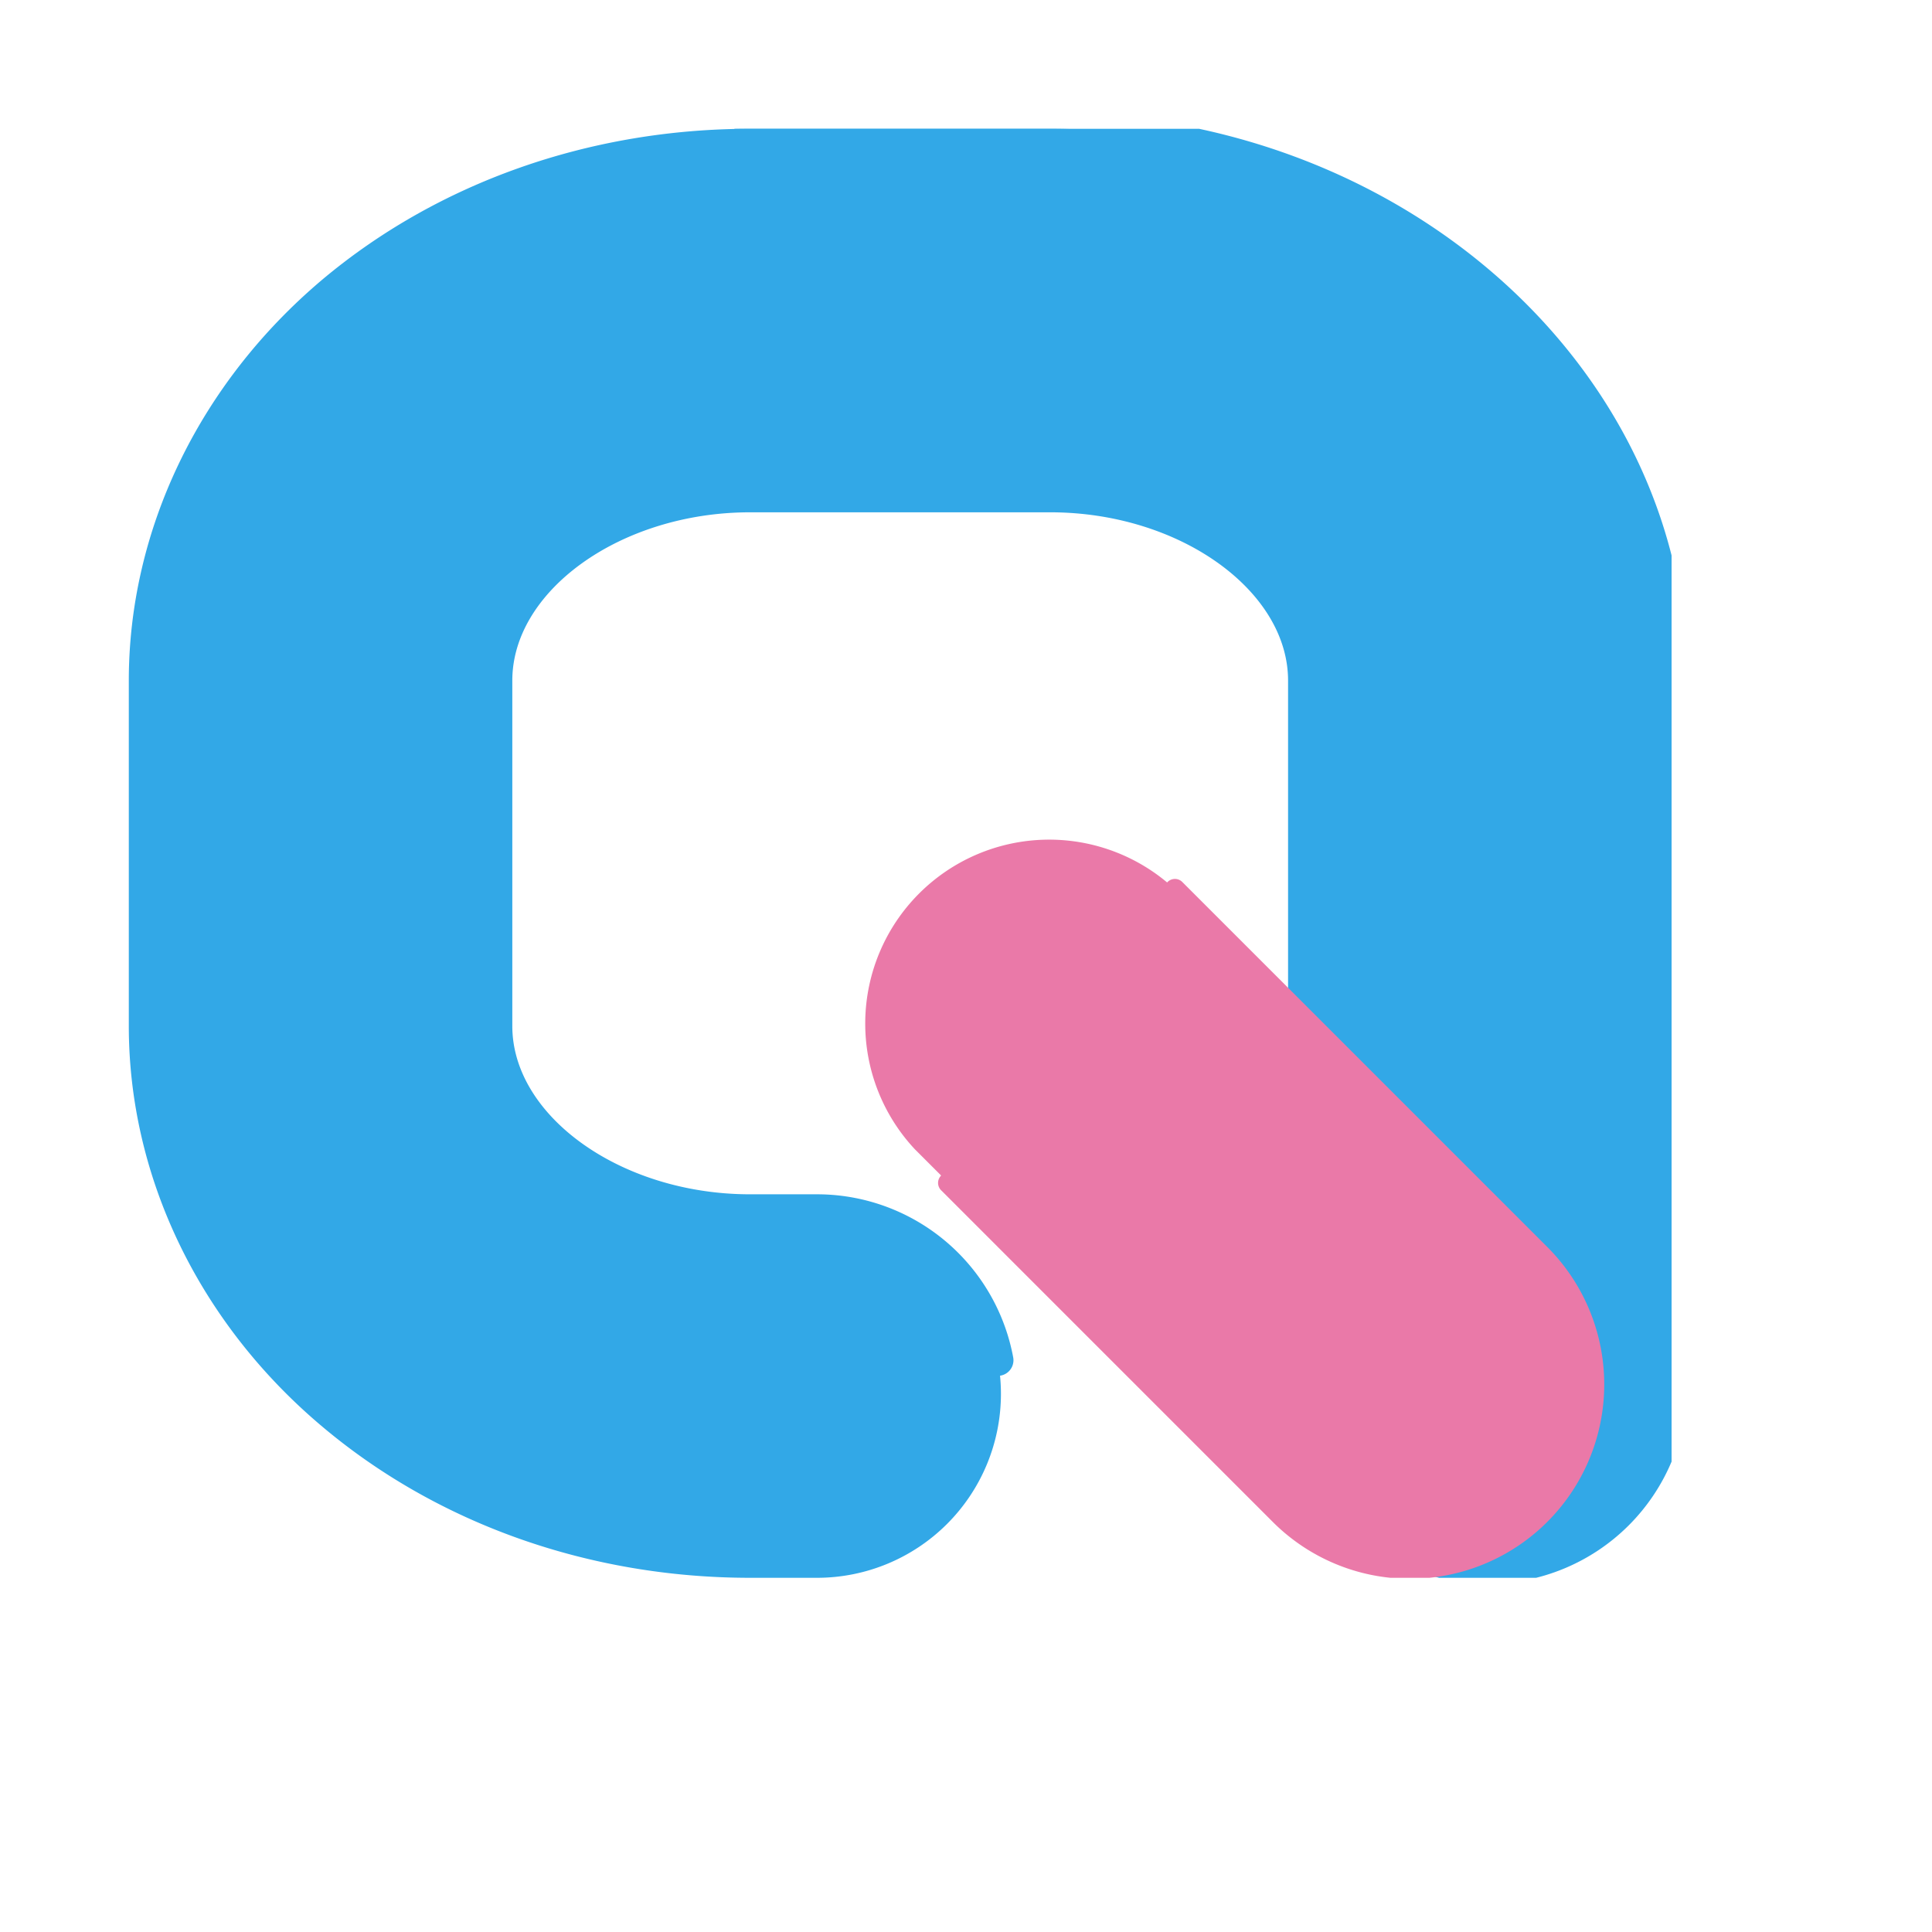
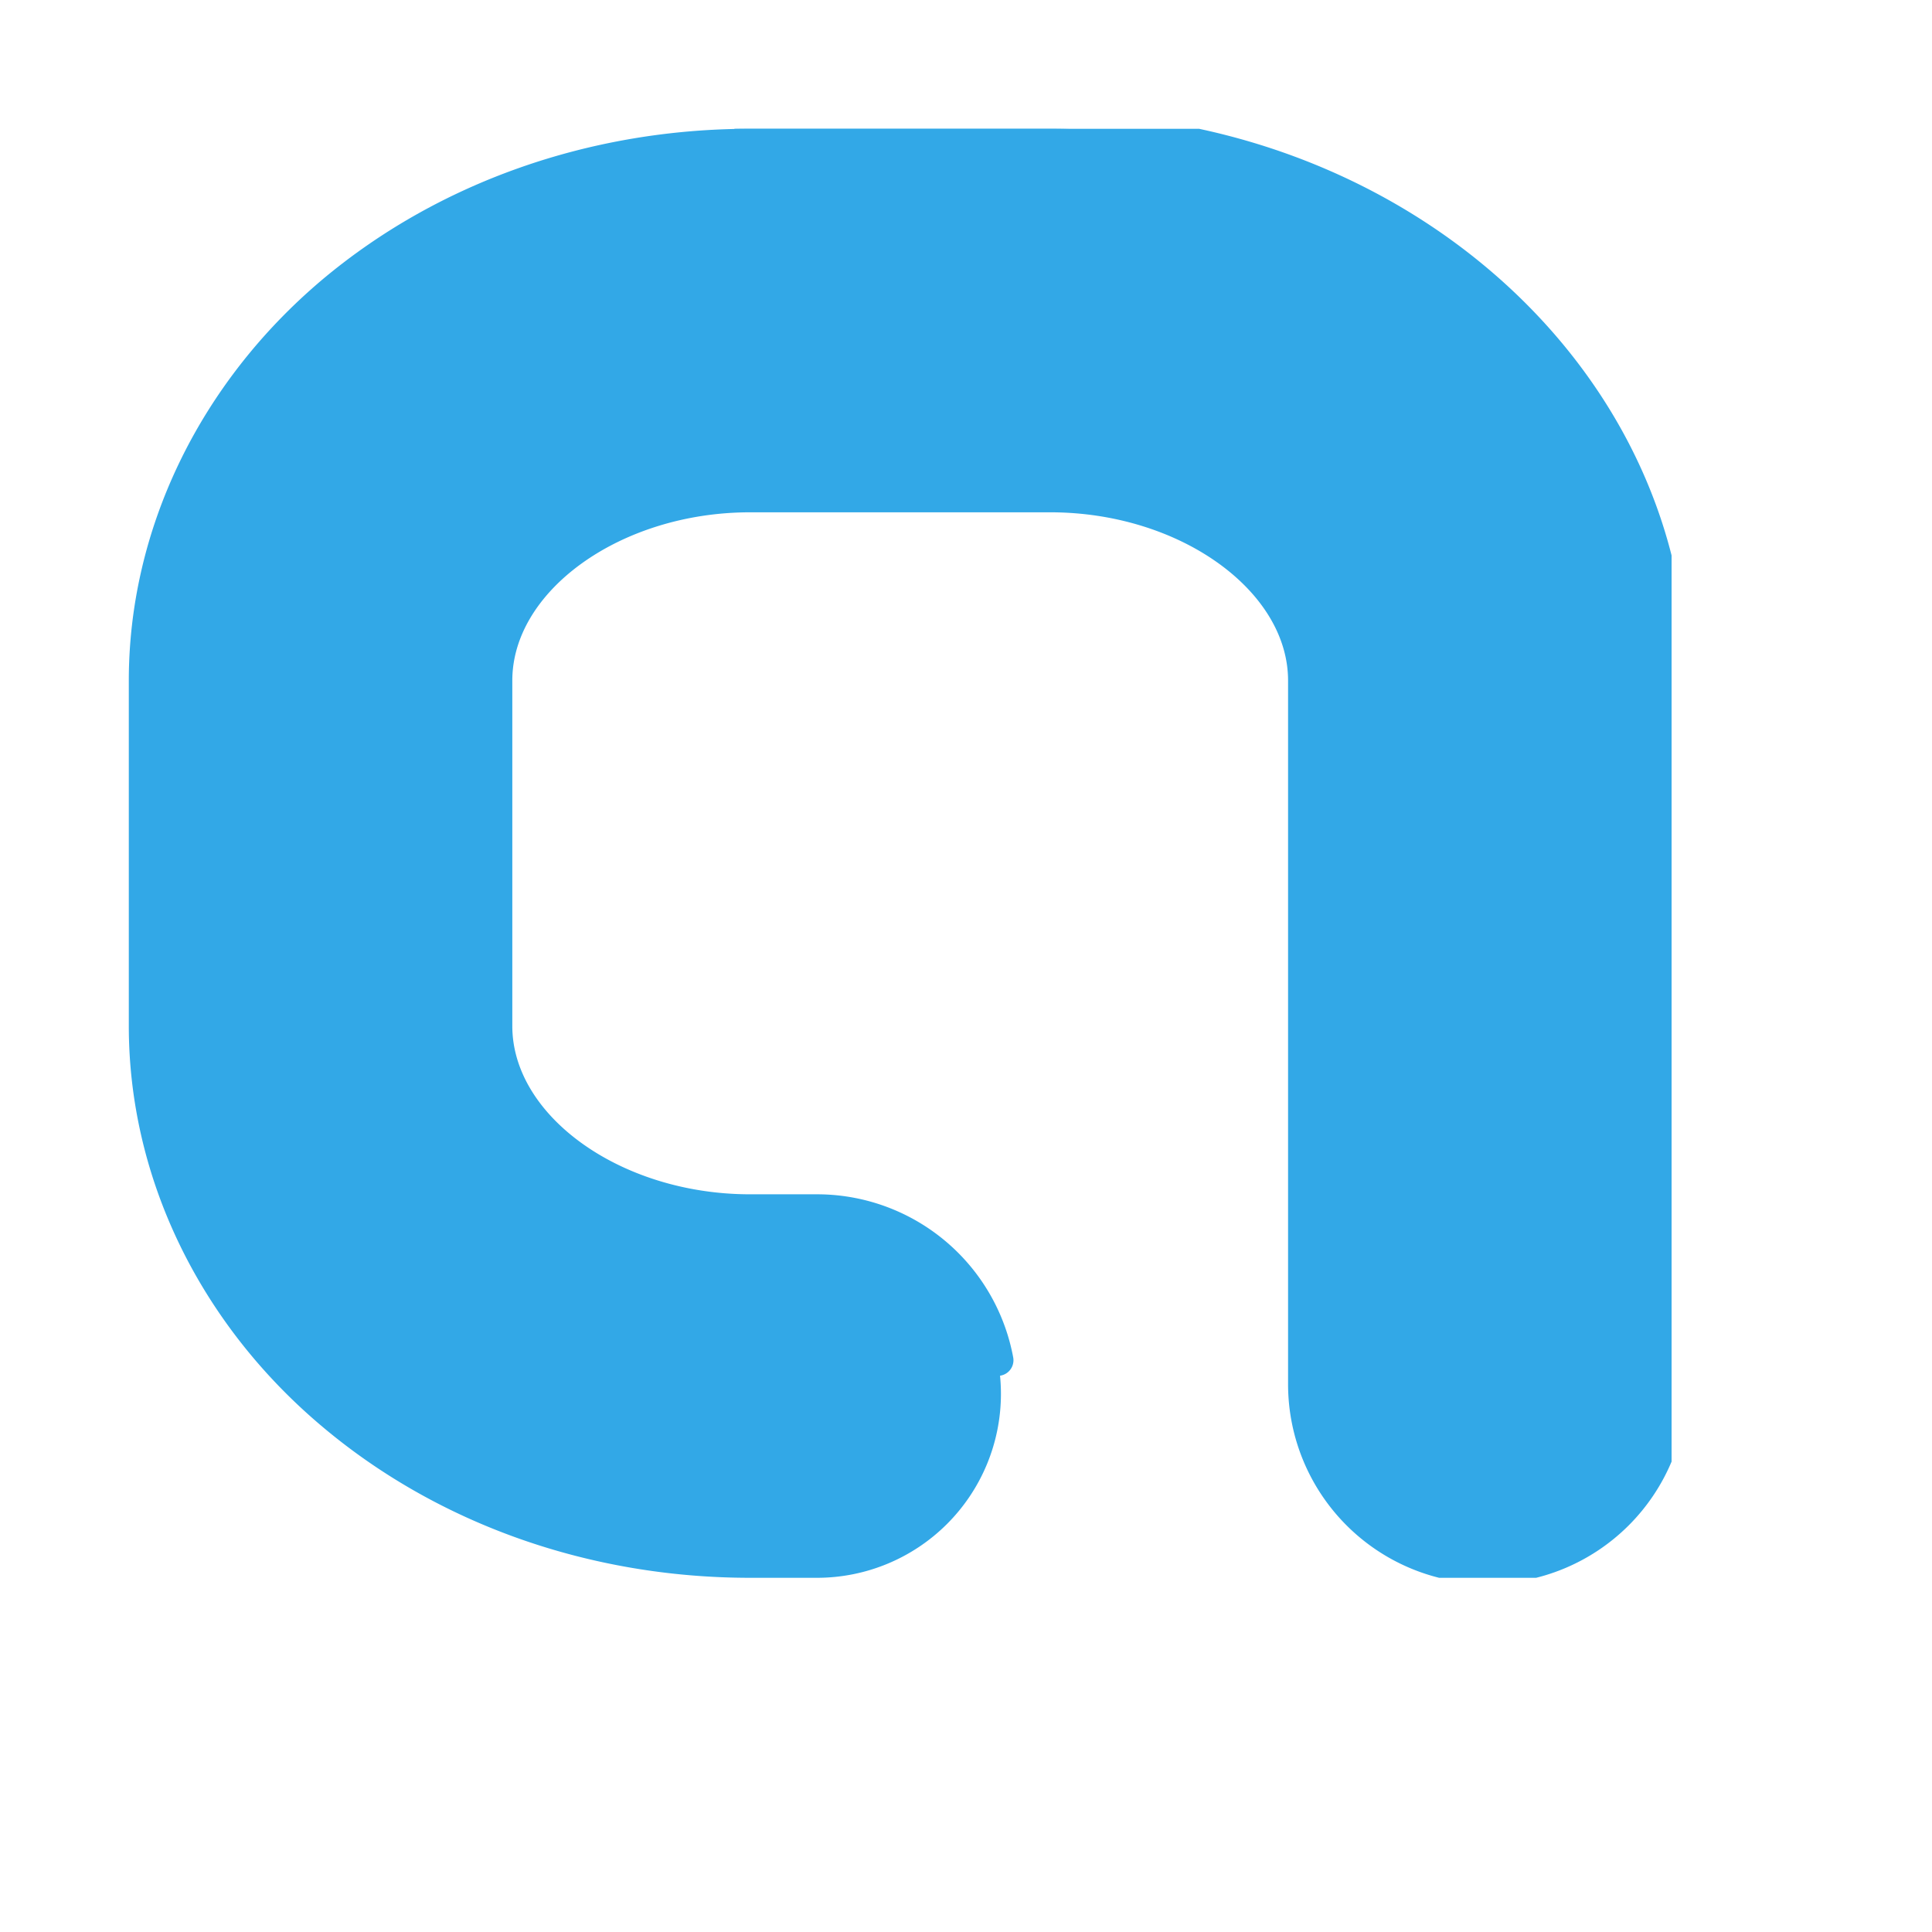
<svg xmlns="http://www.w3.org/2000/svg" version="1.0" width="100%" height="100%" viewBox="0 0 300 300" preserveAspectRatio="xMidYMid meet" color-interpolation-filters="sRGB" style="margin: auto;">
  <style>
    @keyframes drawPath1 {
      0% { 
        stroke-dashoffset: 1000;
        fill-opacity: 0;
        stroke-opacity: 1;
      }
      20% { 
        stroke-dashoffset: 0;
        fill-opacity: 0;
        stroke-opacity: 1;
      }
      25% {
        stroke-dashoffset: 0;
        fill-opacity: 0.8;
        stroke-opacity: 0;
      }
      100% { 
        stroke-dashoffset: 0;
        fill-opacity: 0.8;
        stroke-opacity: 0;
      }
    }
    @keyframes drawPath2 {
      0%, 20% { 
        stroke-dashoffset: 300;
        fill-opacity: 0;
        opacity: 0;
      }
      25% {
        stroke-dashoffset: 300;
        fill-opacity: 0;
        opacity: 1;
        stroke-opacity: 1;
      }
      45% { 
        stroke-dashoffset: 0;
        fill-opacity: 0;
        stroke-opacity: 1;
      }
      50% {
        stroke-dashoffset: 0;
        fill-opacity: 0.8;
        stroke-opacity: 0;
      }
      85% { /* 保持完整展示一段时间 */
        stroke-dashoffset: 0;
        fill-opacity: 0.8;
        stroke-opacity: 0;
      }
      100% { 
        stroke-dashoffset: 0;
        fill-opacity: 0.8;
        stroke-opacity: 0;
      }
    }
    .path1 {
      stroke: #32a8e7;
      stroke-width: 6;
      stroke-linecap: round;
      fill: #32a8e7;
      stroke-dasharray: 1000;
      animation: drawPath1 2.5s linear infinite;
    }
    .path2 {
      stroke: #ea79a8;
      stroke-width: 4;
      stroke-linecap: round;
      fill: #ea79a8;
      stroke-dasharray: 300;
      animation: drawPath2 2.5s linear infinite;
    }
  </style>
  <g transform="translate(20,20)">
    <g>
      <g>
        <g transform="scale(4.5)">
          <g>
            <g>
              <g>
                <svg width="53.236" height="50" style="overflow: visible;">
                  <svg viewBox="0 0 296.16 278.16">
                    <path class="path1" d="M119.27 0h57.62c65.77 0 119.27 47.52 119.27 105.93V241a35.31 35.31 0 1 1-70.62 0V105.93c0-19.14-22.28-35.31-48.65-35.31h-57.62c-26.37 0-48.65 16.17-48.65 35.31v66.3c0 19.14 22.28 35.31 48.65 35.31h12.84a35.31 35.31 0 1 1 0 70.62h-12.84c-30.73 0-59.89-10.29-82.1-29C13.55 229.32 0 201.27 0 172.23v-66.3c0-29 13.55-57.09 37.17-77C59.38 10.29 88.54 0 119.27 0z" />
-                     <path class="path2" d="M200.82 146l70.07 70.07a35.31 35.31 0 0 1-25 60.28A35.22 35.22 0 0 1 221 266l-70.07-70.07A35.31 35.31 0 0 1 200.82 146z" />
                  </svg>
                </svg>
              </g>
            </g>
          </g>
        </g>
      </g>
    </g>
  </g>
</svg>